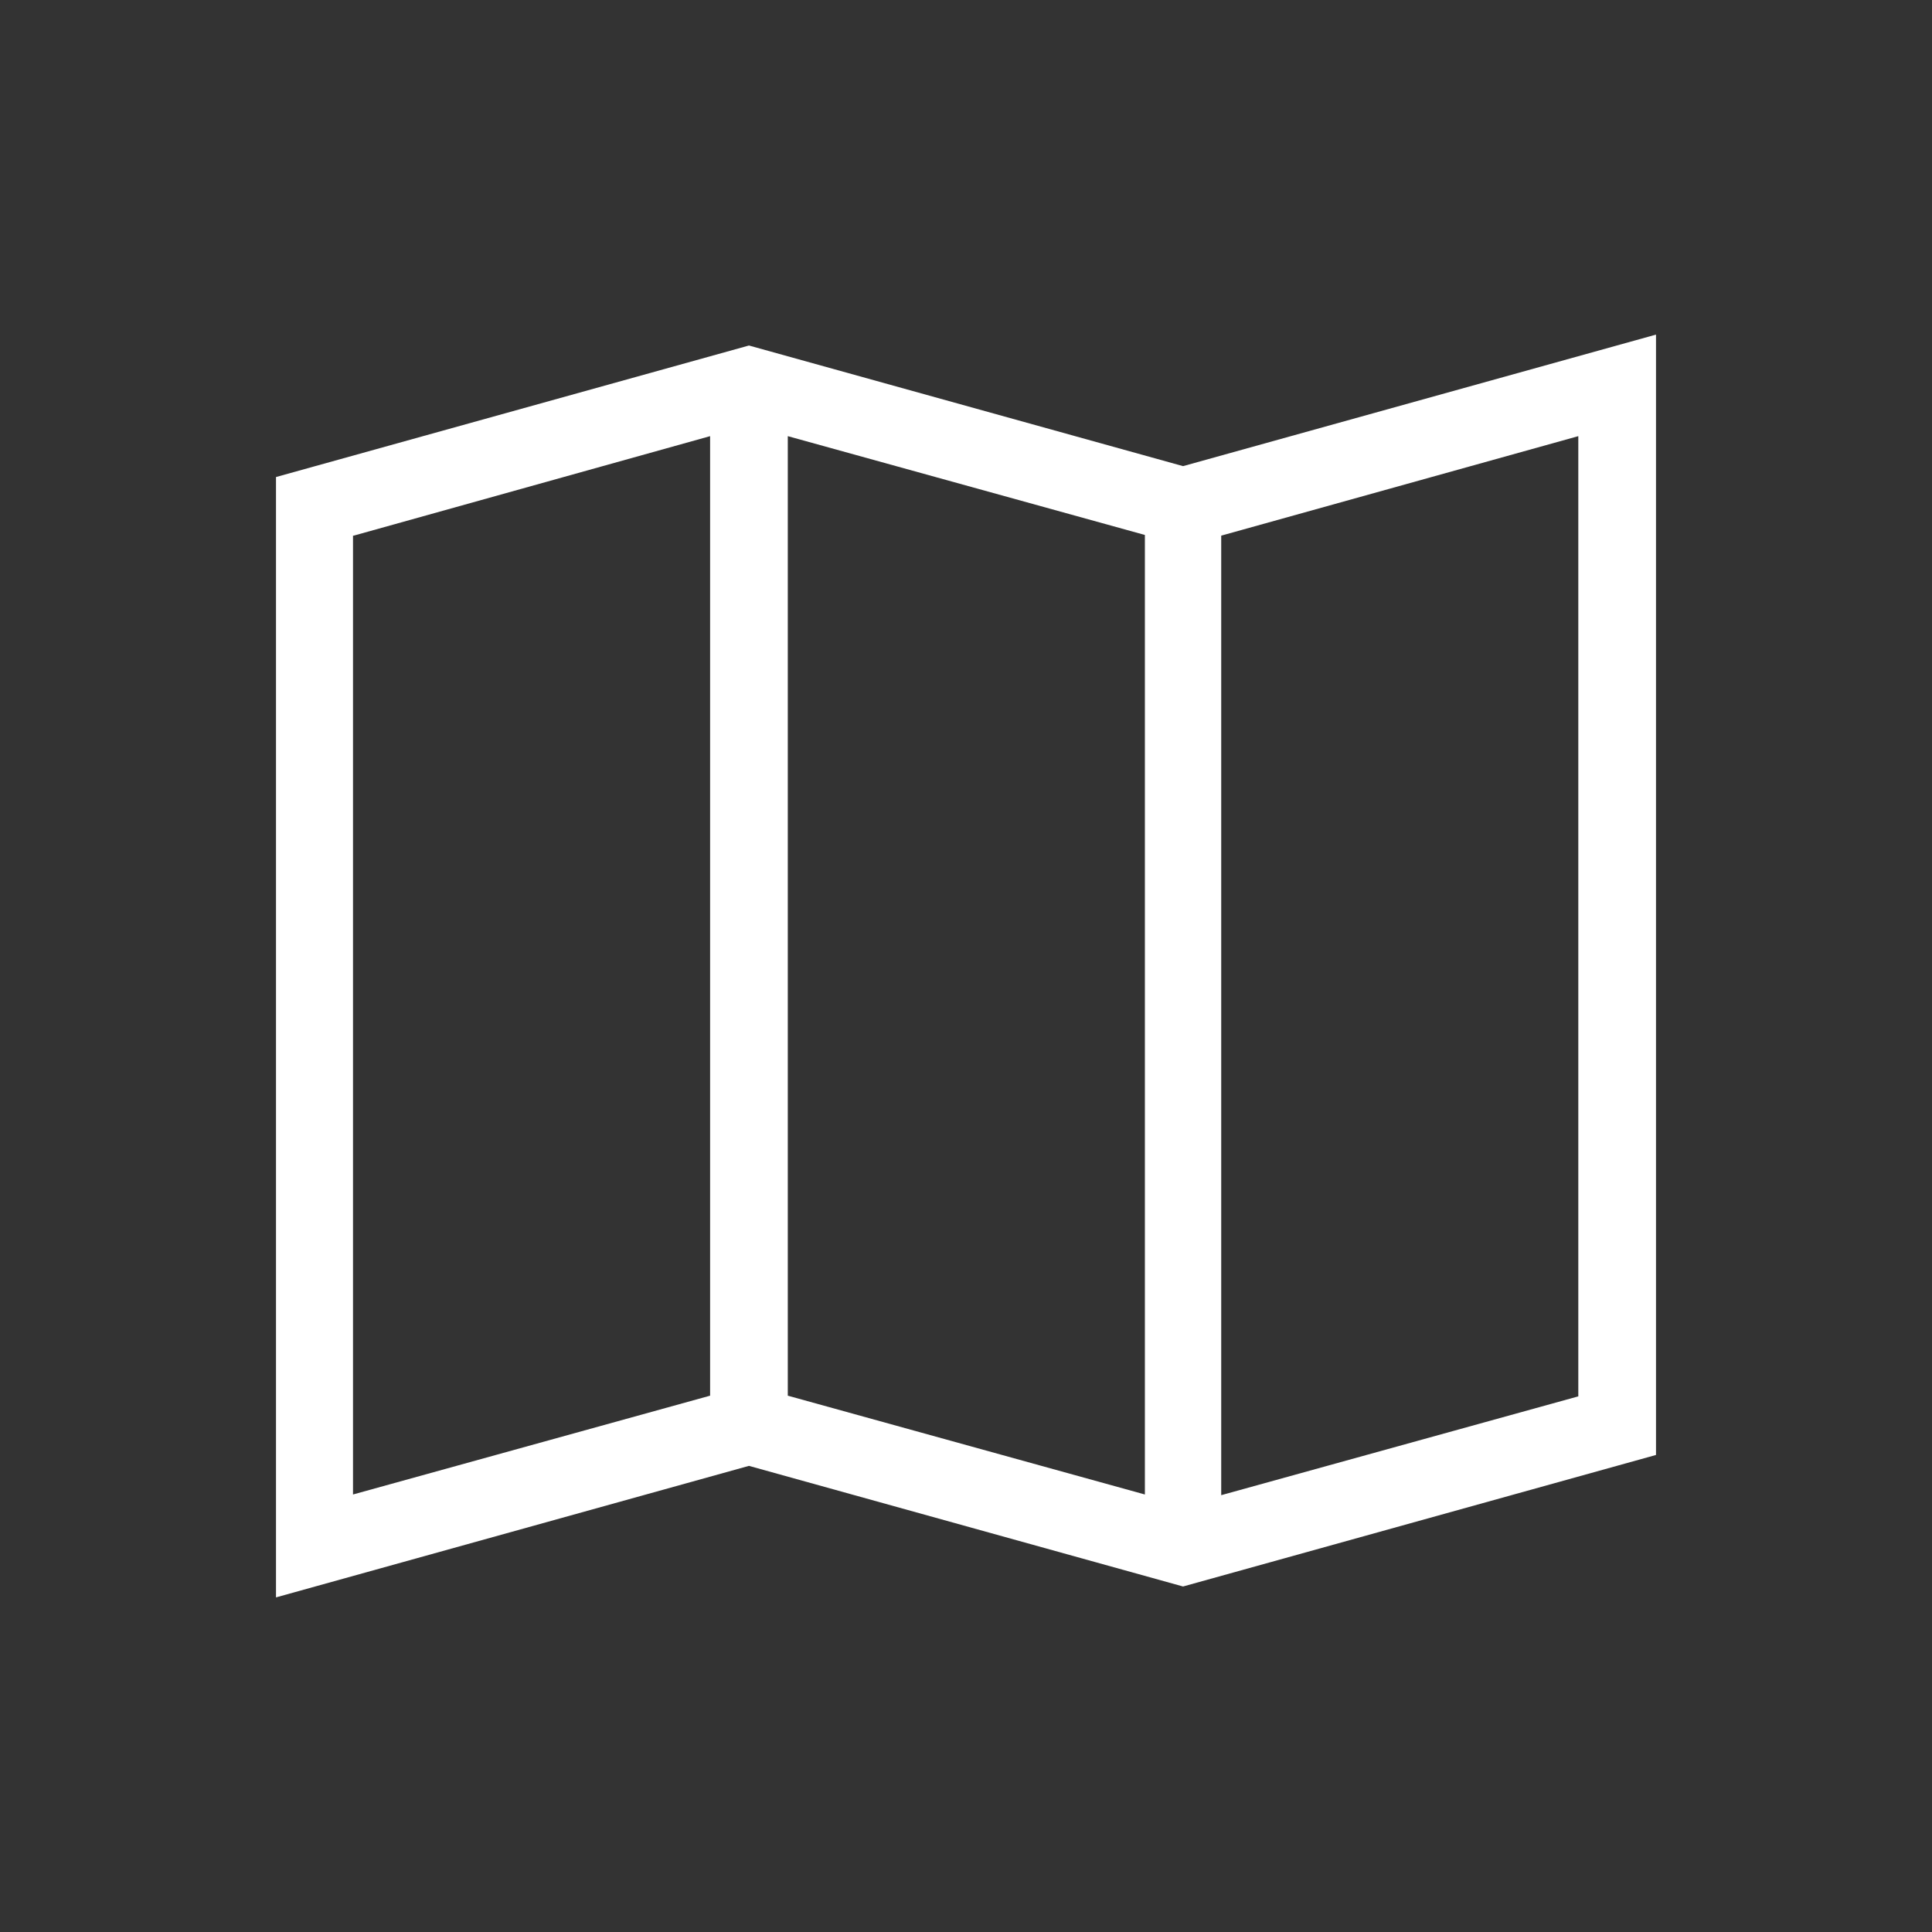
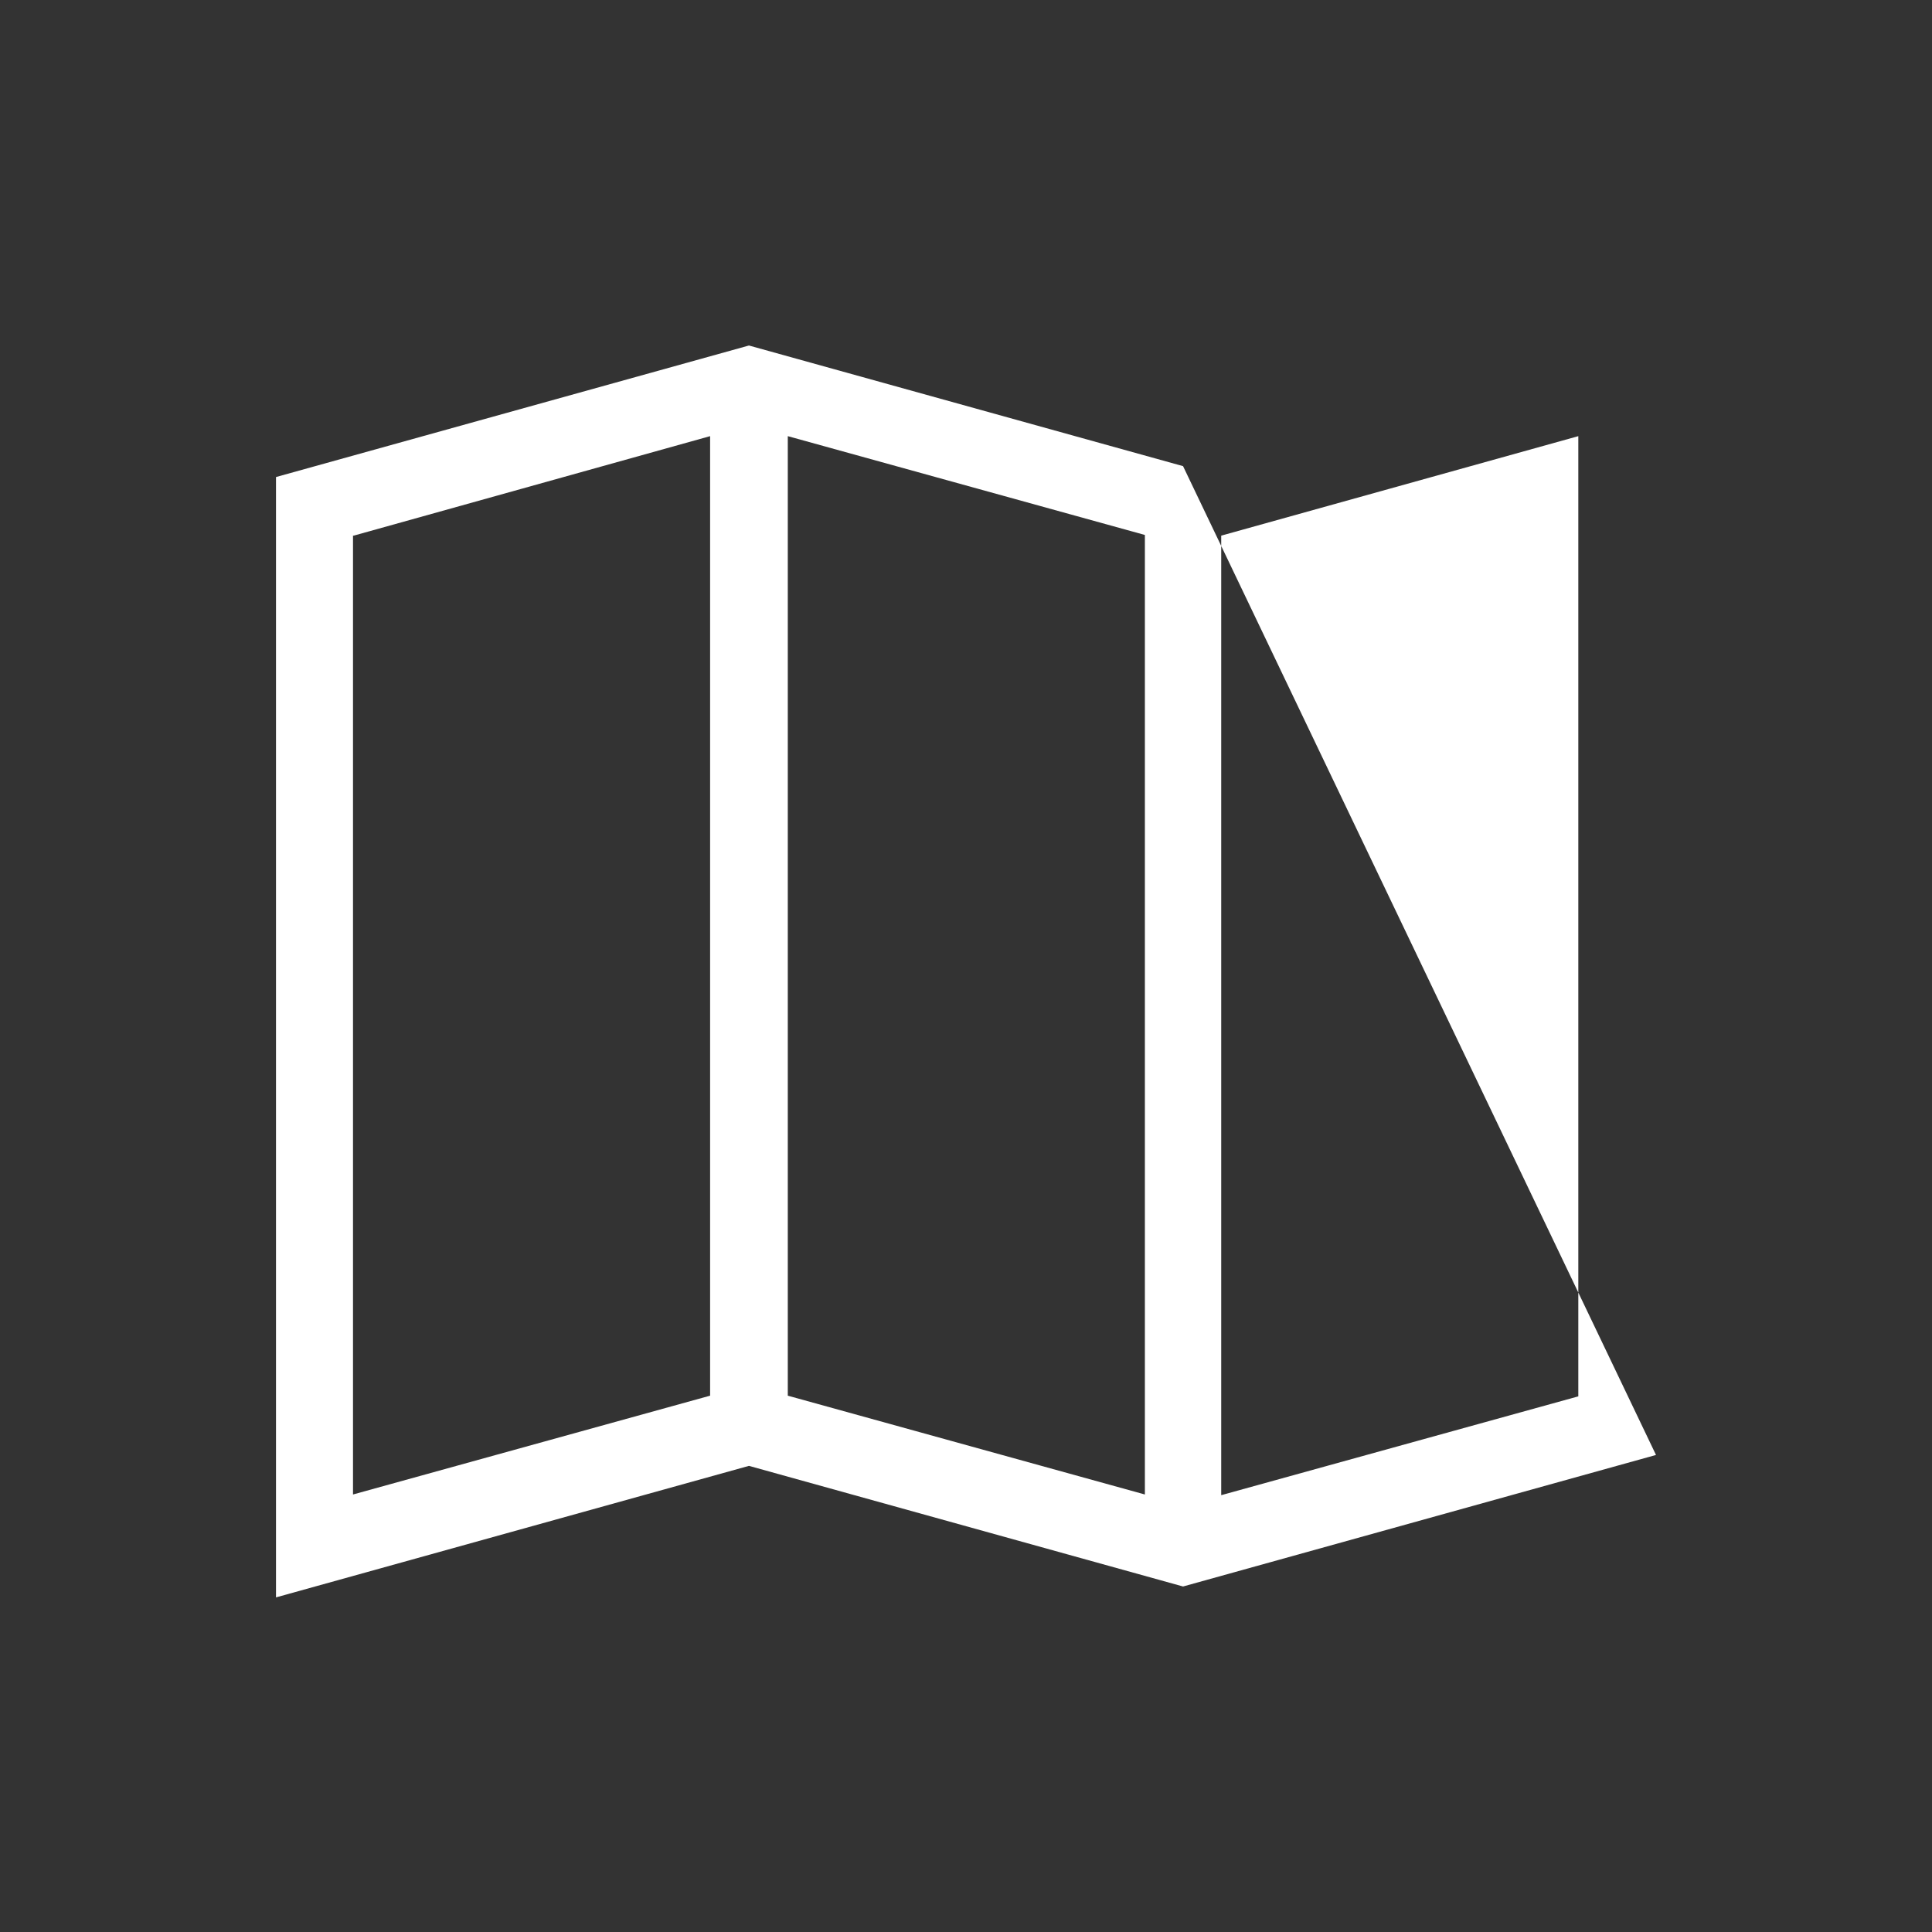
<svg xmlns="http://www.w3.org/2000/svg" version="1.1" id="Layer_1" x="0px" y="0px" viewBox="0 0 283.5 283.5" style="enable-background:new 0 0 283.5 283.5;" xml:space="preserve">
  <rect x="0" y="0" width="283.5" height="283.5" fill="#333333" stroke="none" />
  <style type="text/css">
	.st0{fill:#FFFFFF;}
	.st1{fill:#FE2E72;}
	.st2{fill:none;stroke:#000000;stroke-width:8.504;stroke-miterlimit:10;}
	.st3{fill:#FF2D30;}
	.st4{fill:#FFCD53;}
	.st5{fill:#FF5F1E;}
	.st6{fill:#31B986;}
	.st7{fill:#00AEEF;}
	.st8{fill:none;stroke:#000000;stroke-width:11.339;stroke-miterlimit:10;}
	.st9{stroke:#000000;stroke-width:2.126;stroke-miterlimit:10;}
</style>
-   <path class="st0" d="M173.6,68.4l-63.7-17.7L40.5,70v164.4l69.4-19.3l63.7,17.7l69.4-19.3V49.1L173.6,68.4z M115.6,64l52.4,14.5  v140.8l-52.4-14.5V64z M51.9,78.6L104.2,64v140.8l-52.4,14.5V78.6z M231.6,204.9l-52.4,14.5V78.6L231.6,64V204.9z" />
+   <path class="st0" d="M173.6,68.4l-63.7-17.7L40.5,70v164.4l69.4-19.3l63.7,17.7l69.4-19.3L173.6,68.4z M115.6,64l52.4,14.5  v140.8l-52.4-14.5V64z M51.9,78.6L104.2,64v140.8l-52.4,14.5V78.6z M231.6,204.9l-52.4,14.5V78.6L231.6,64V204.9z" />
</svg>